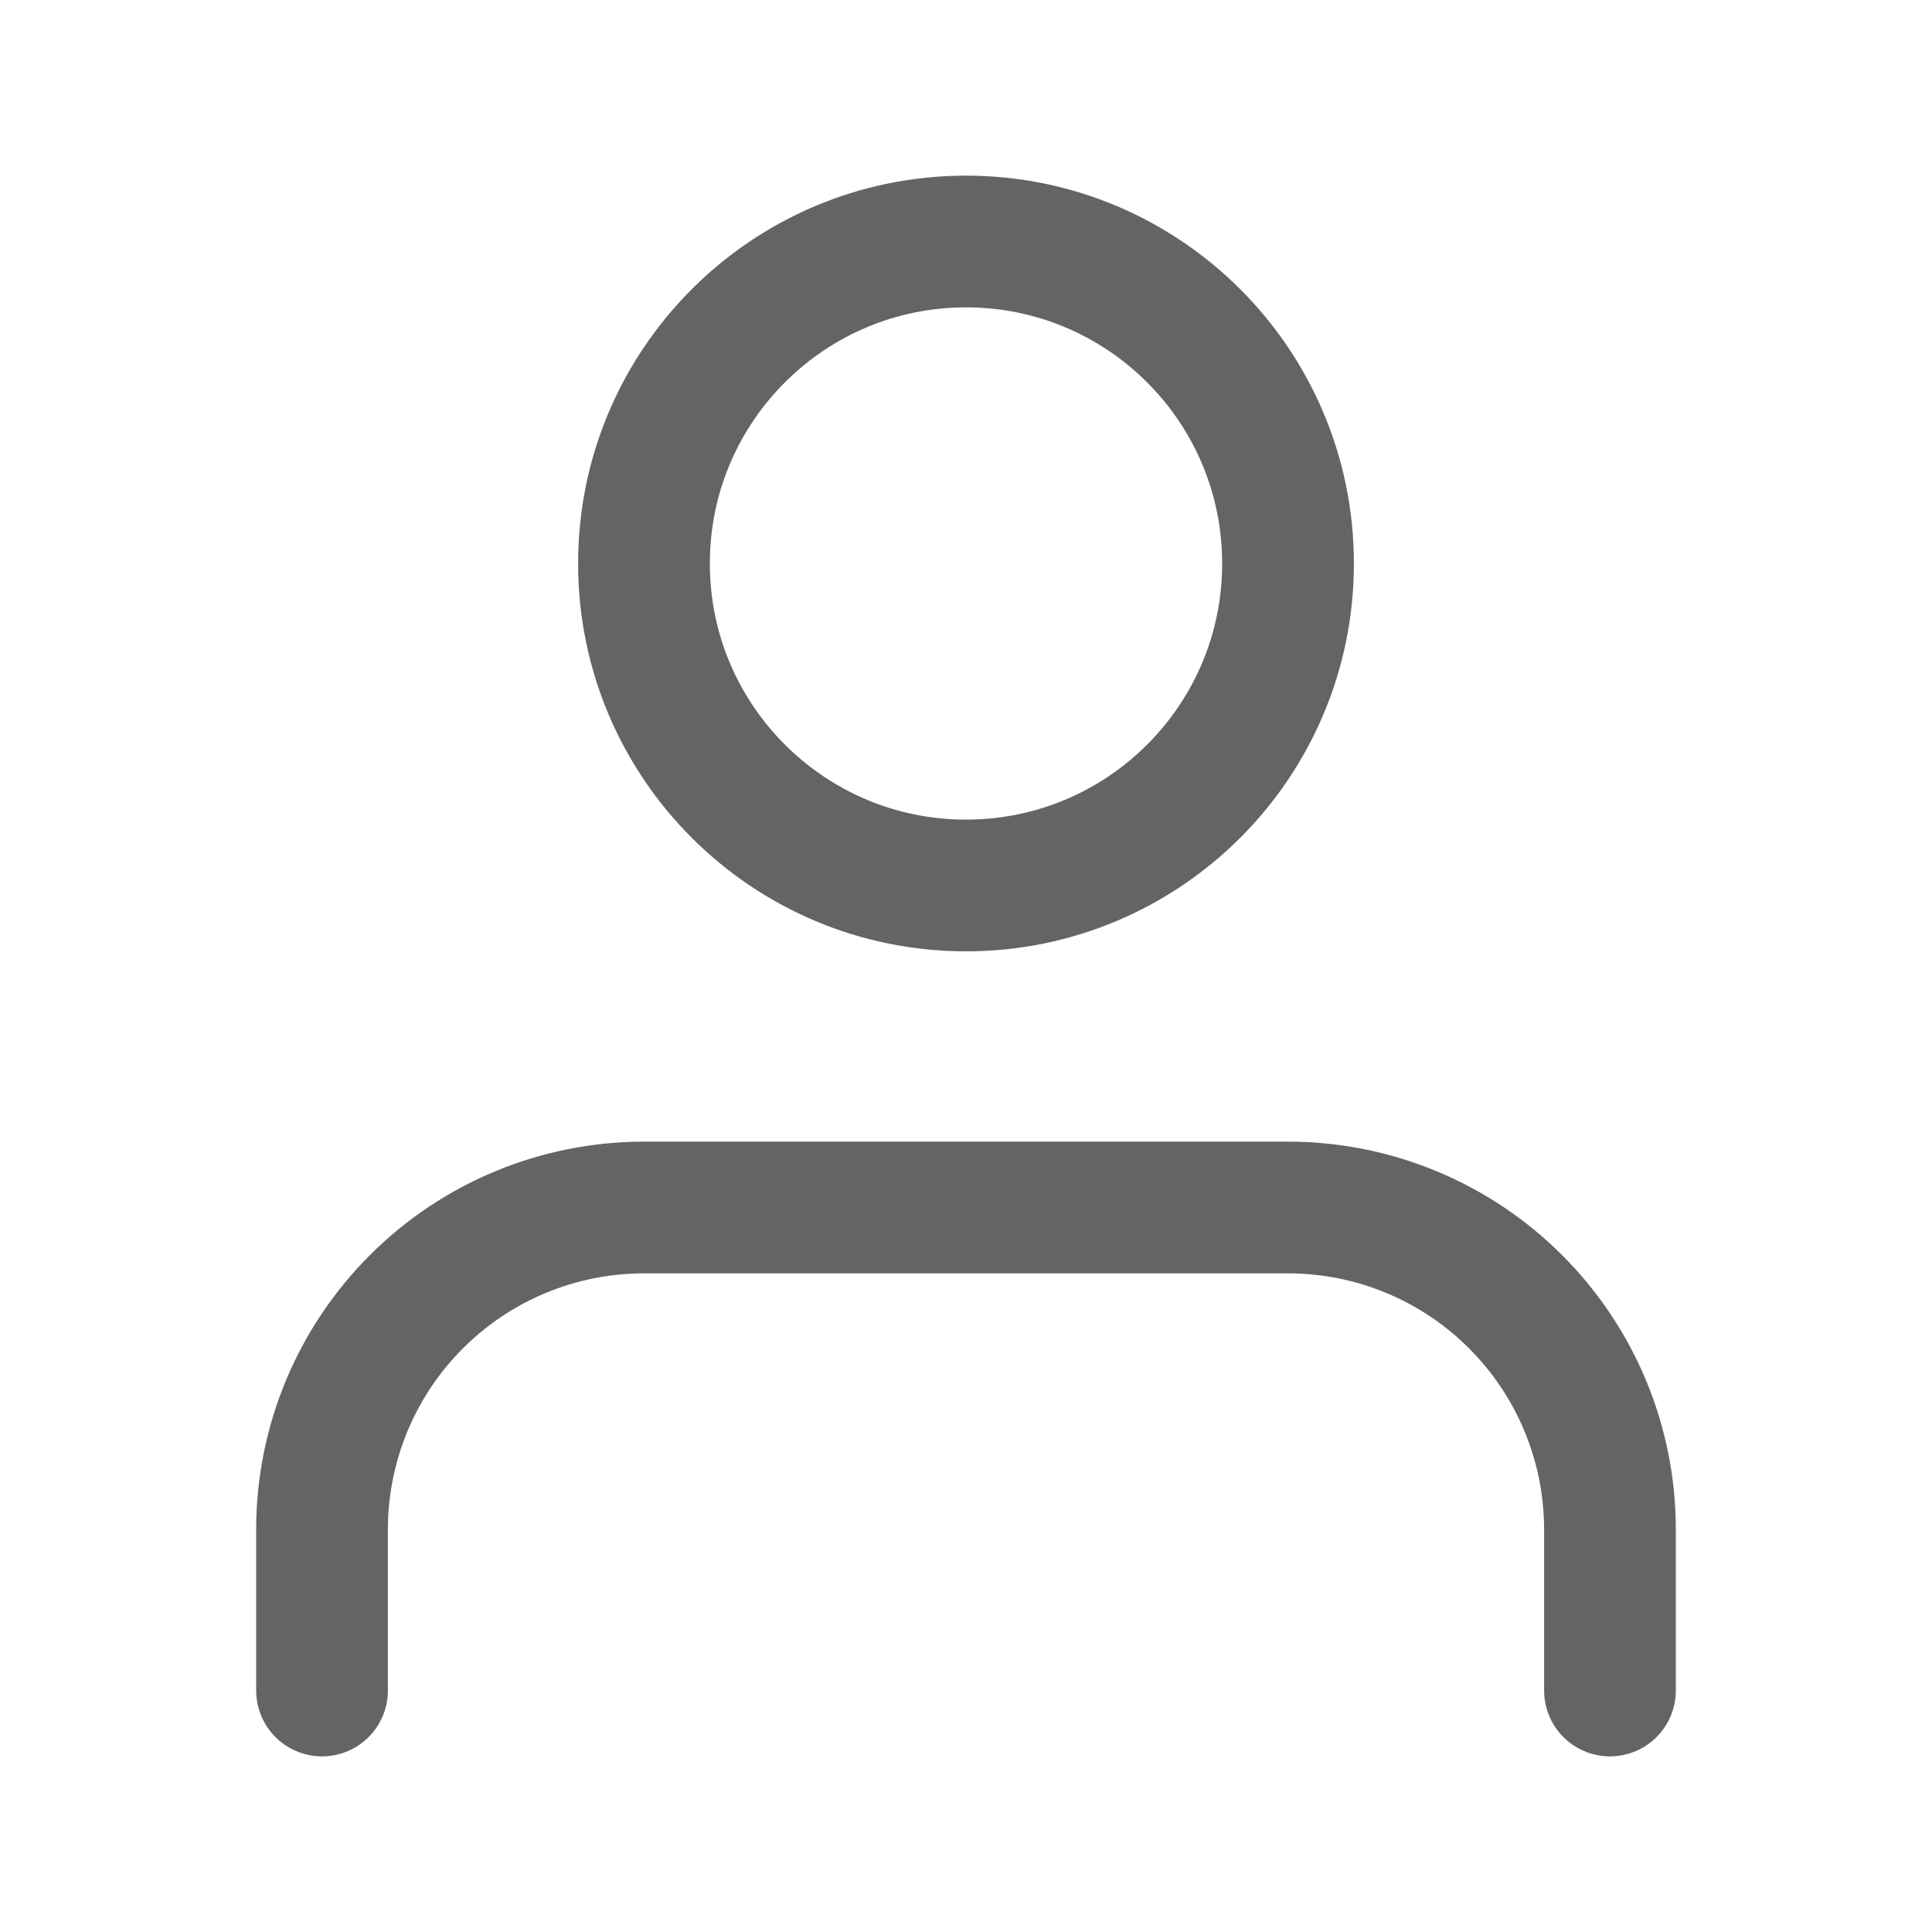
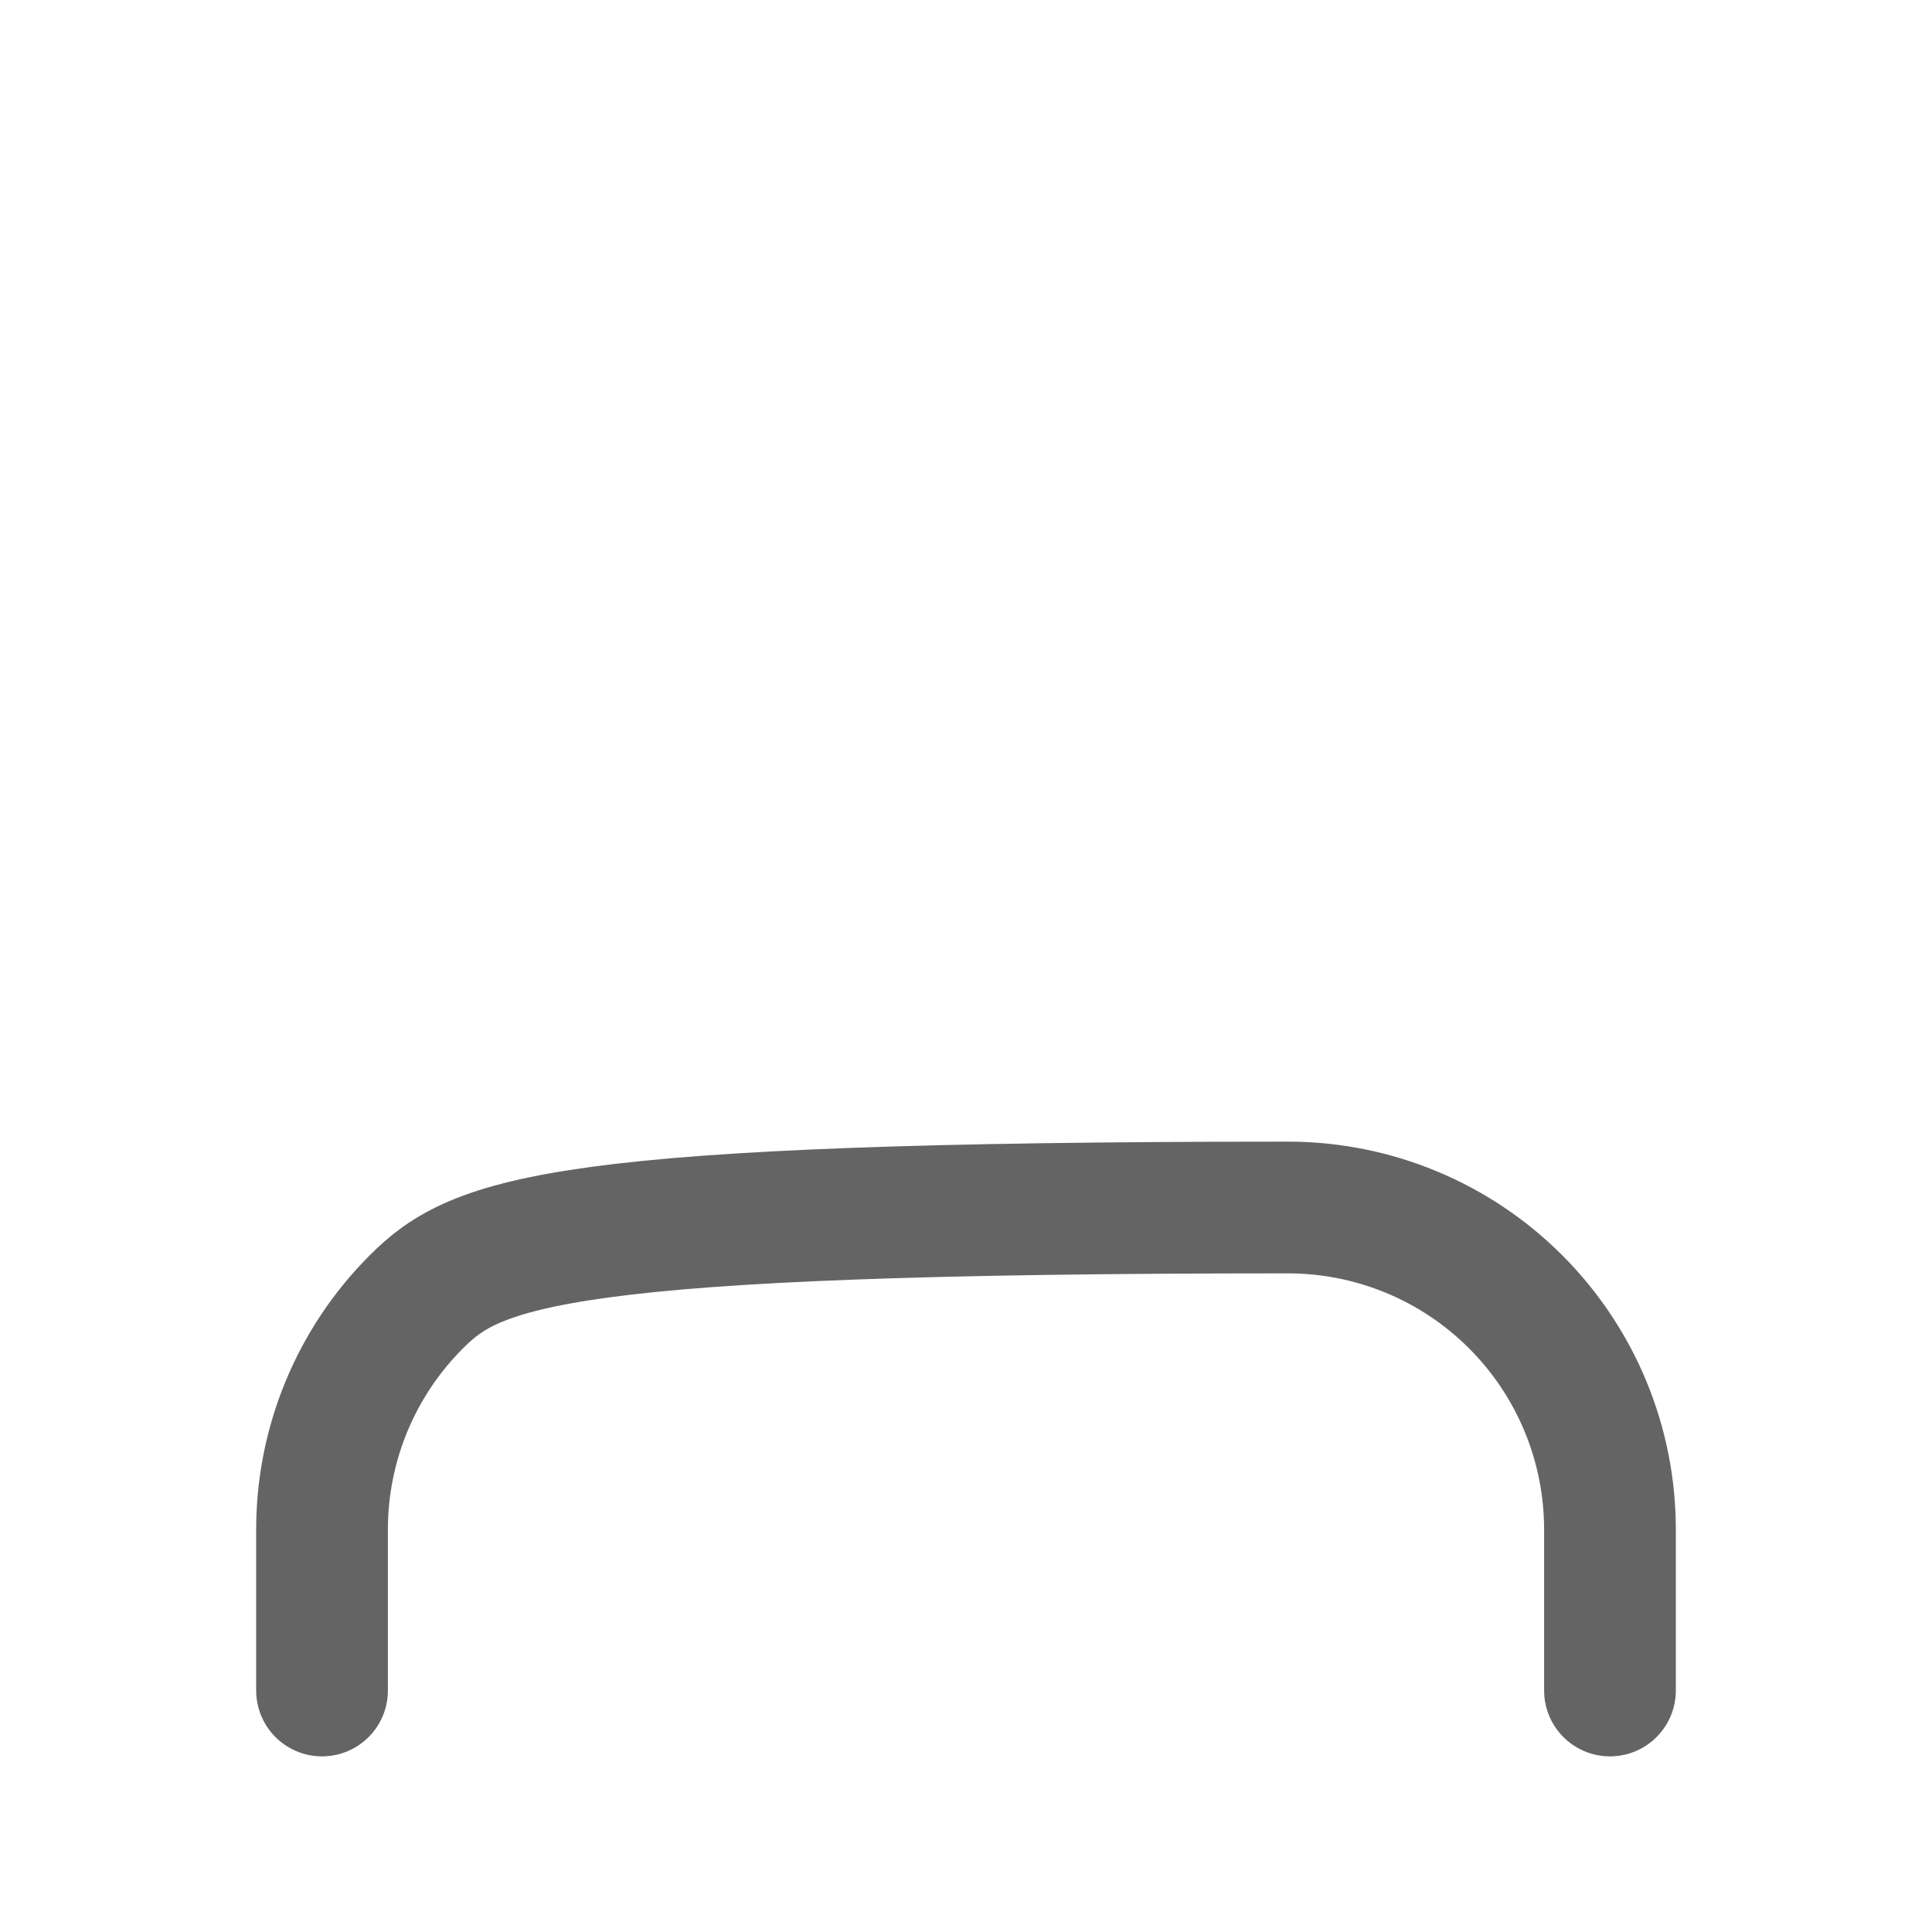
<svg xmlns="http://www.w3.org/2000/svg" width="22" height="22" viewBox="0 0 22 22" fill="none">
-   <path d="M18.333 19.25V17.417C18.333 16.444 17.947 15.512 17.259 14.824C16.572 14.136 15.639 13.75 14.667 13.75H7.333C6.361 13.75 5.428 14.136 4.741 14.824C4.053 15.512 3.667 16.444 3.667 17.417V19.25" stroke="#646464" stroke-width="1.5" stroke-linecap="round" stroke-linejoin="round" />
-   <path d="M11 10.083C13.025 10.083 14.667 8.442 14.667 6.417C14.667 4.392 13.025 2.75 11 2.75C8.975 2.75 7.333 4.392 7.333 6.417C7.333 8.442 8.975 10.083 11 10.083Z" stroke="#646464" stroke-width="1.5" stroke-linecap="round" stroke-linejoin="round" />
+   <path d="M18.333 19.25V17.417C18.333 16.444 17.947 15.512 17.259 14.824C16.572 14.136 15.639 13.75 14.667 13.75C6.361 13.75 5.428 14.136 4.741 14.824C4.053 15.512 3.667 16.444 3.667 17.417V19.25" stroke="#646464" stroke-width="1.5" stroke-linecap="round" stroke-linejoin="round" />
</svg>